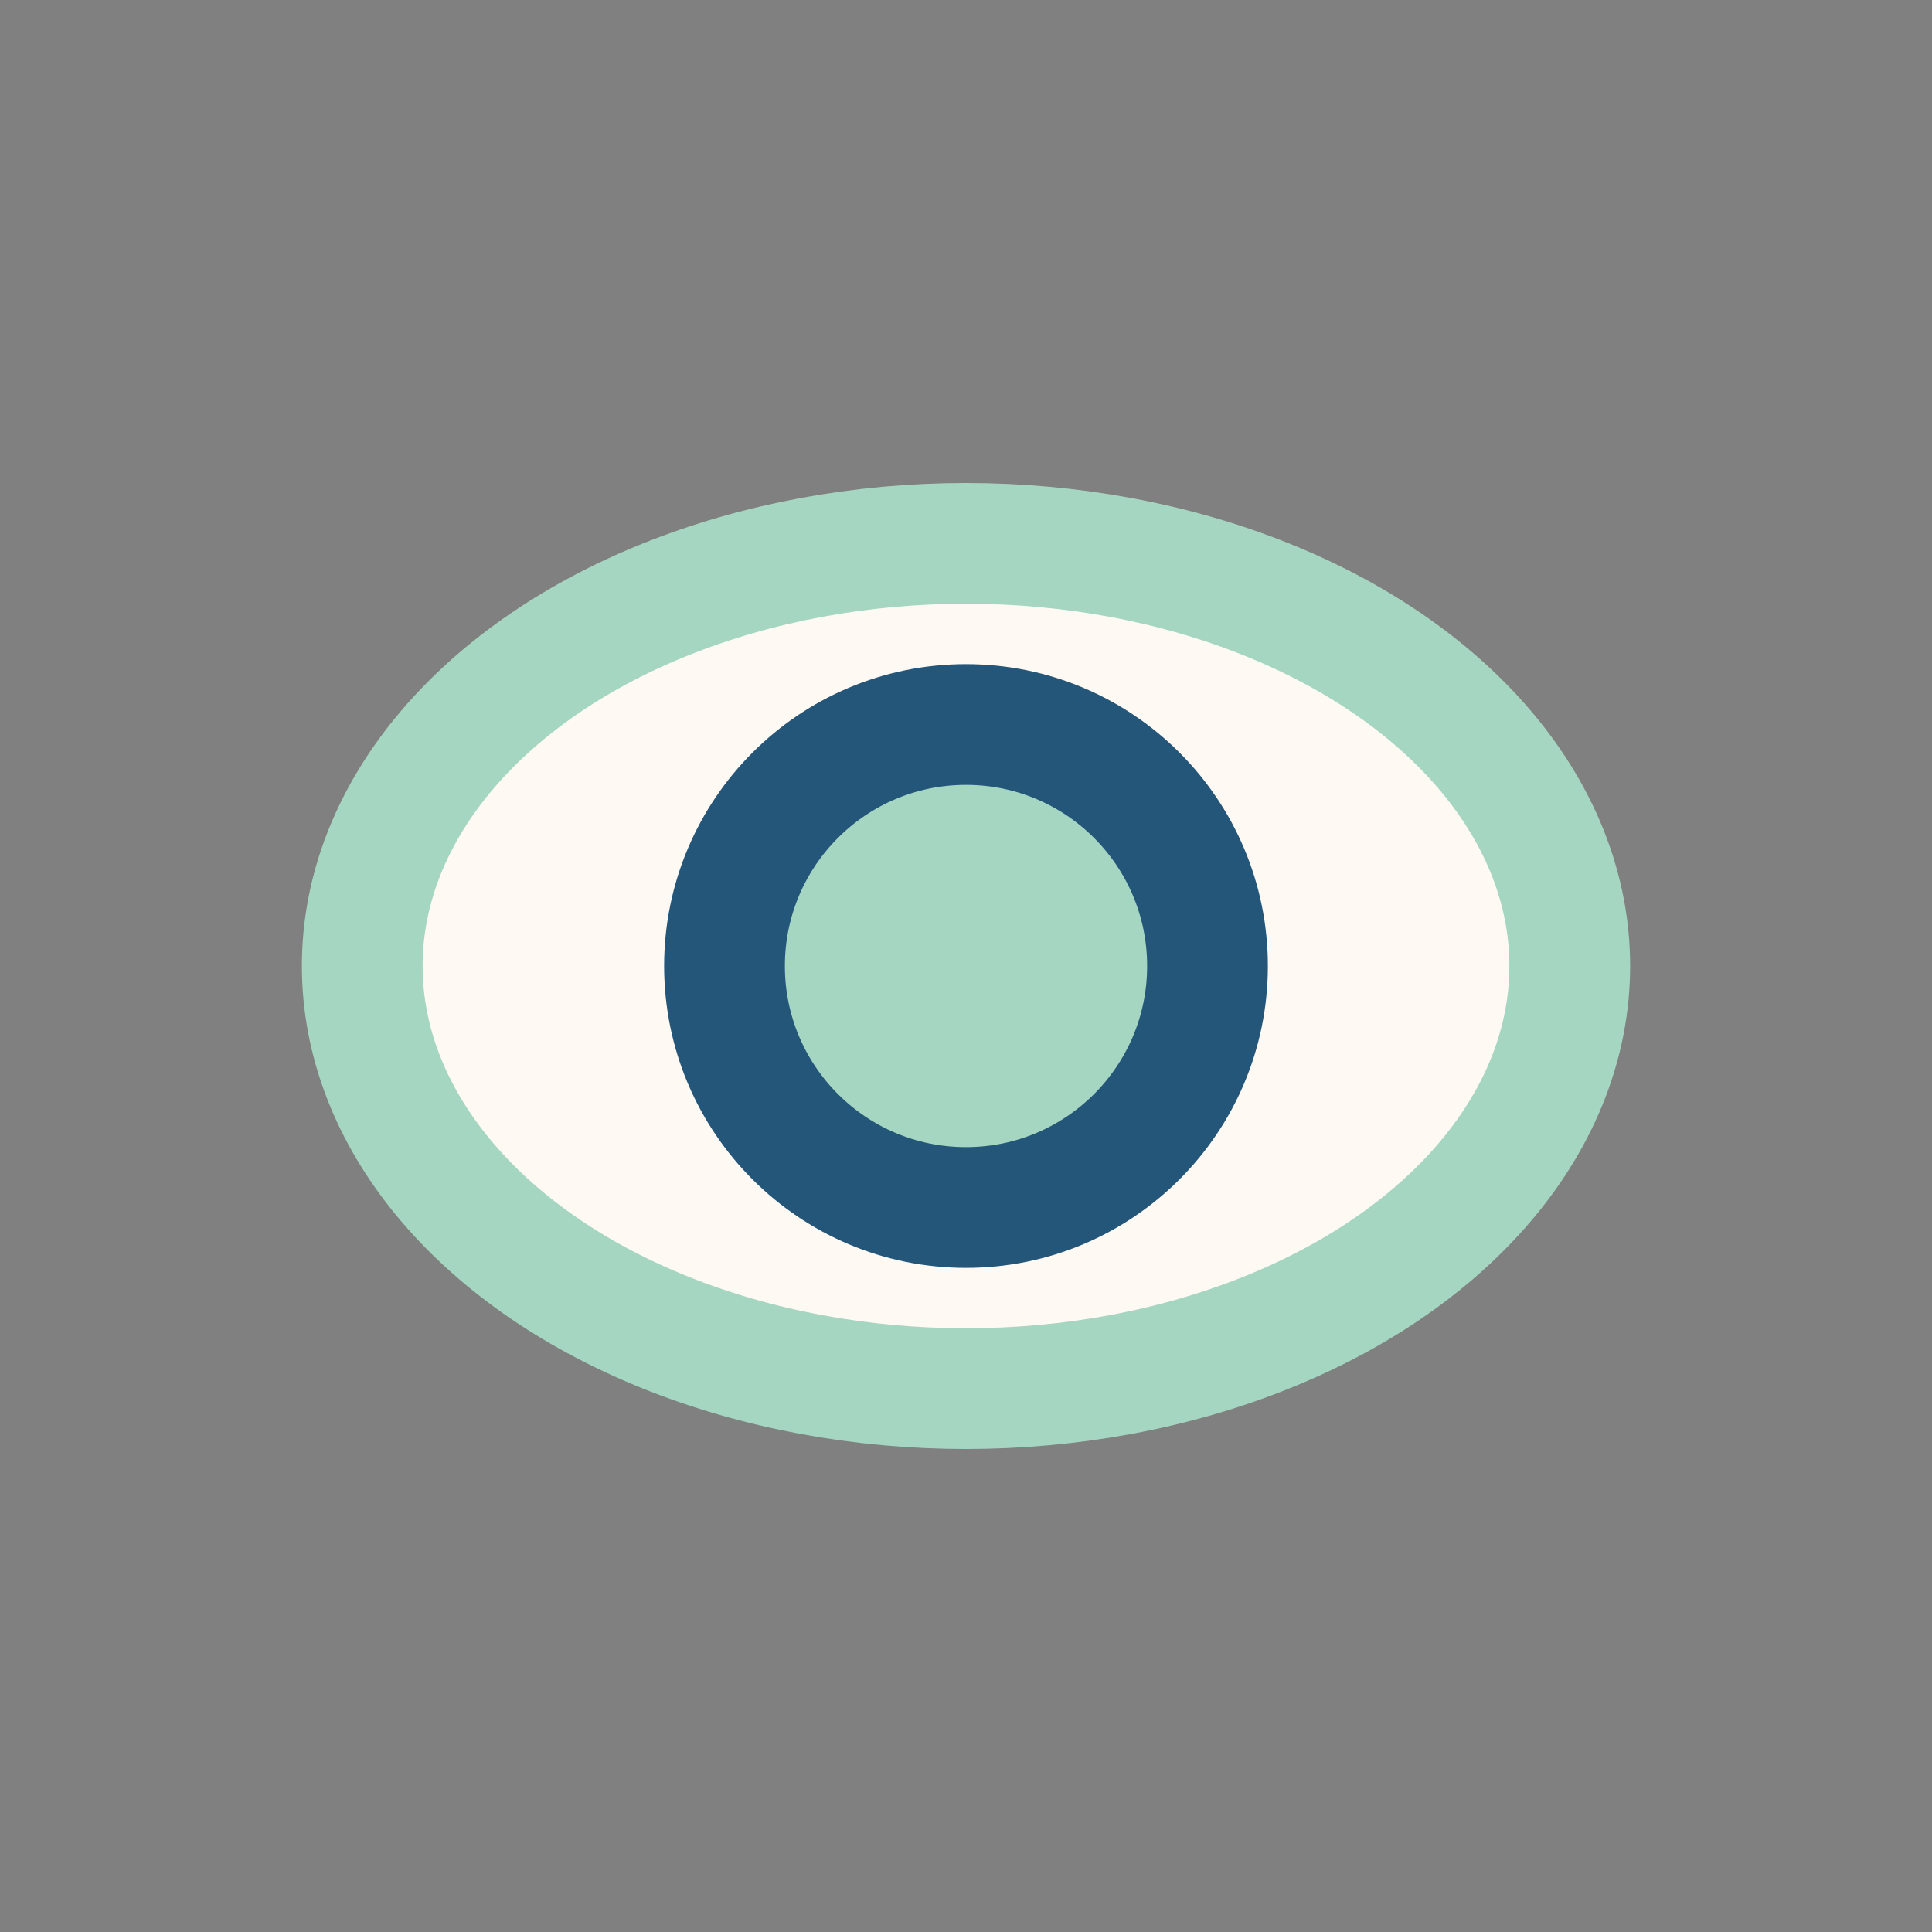
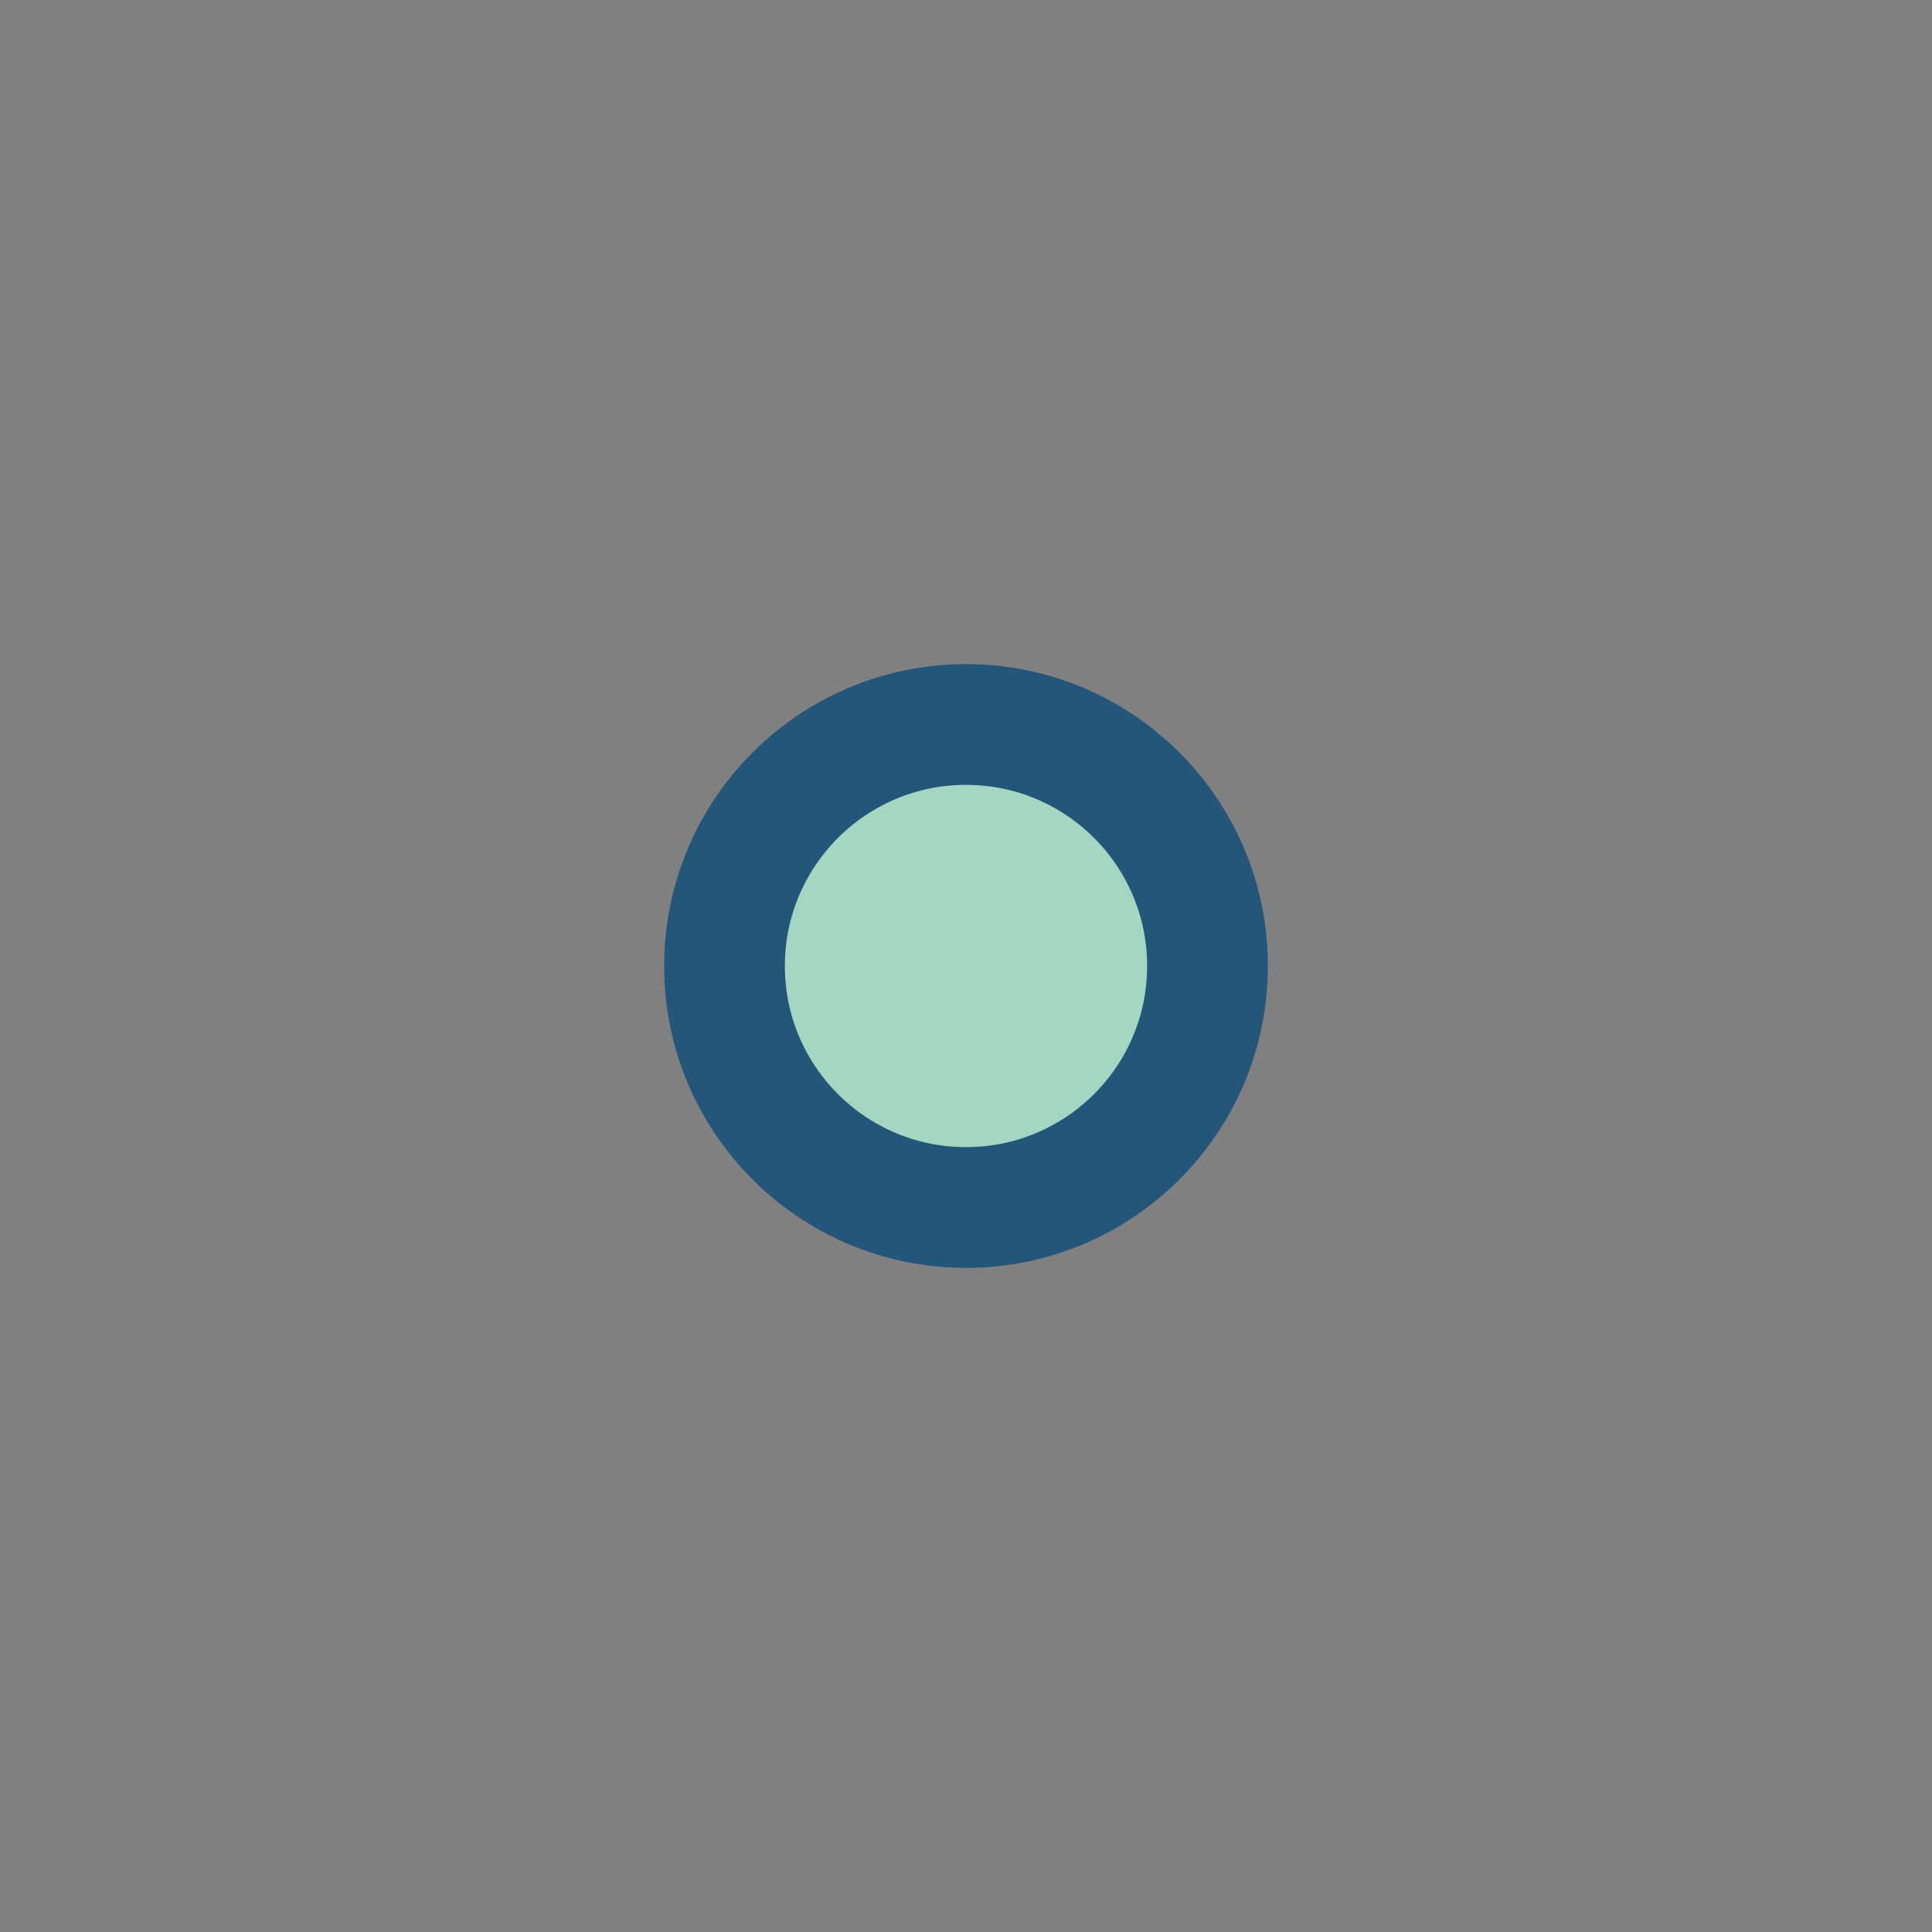
<svg xmlns="http://www.w3.org/2000/svg" width="32" height="32" viewBox="0 0 32 32">
  <rect x="0" y="0" width="32" height="32" fill="#808080" stroke="none" />
-   <ellipse cx="16" cy="16" rx="10" ry="7" fill="#FFF9F3" stroke="#A5D6C1" stroke-width="2" />
  <circle cx="16" cy="16" r="4" fill="#A5D6C1" stroke="#245679" stroke-width="2" />
</svg>